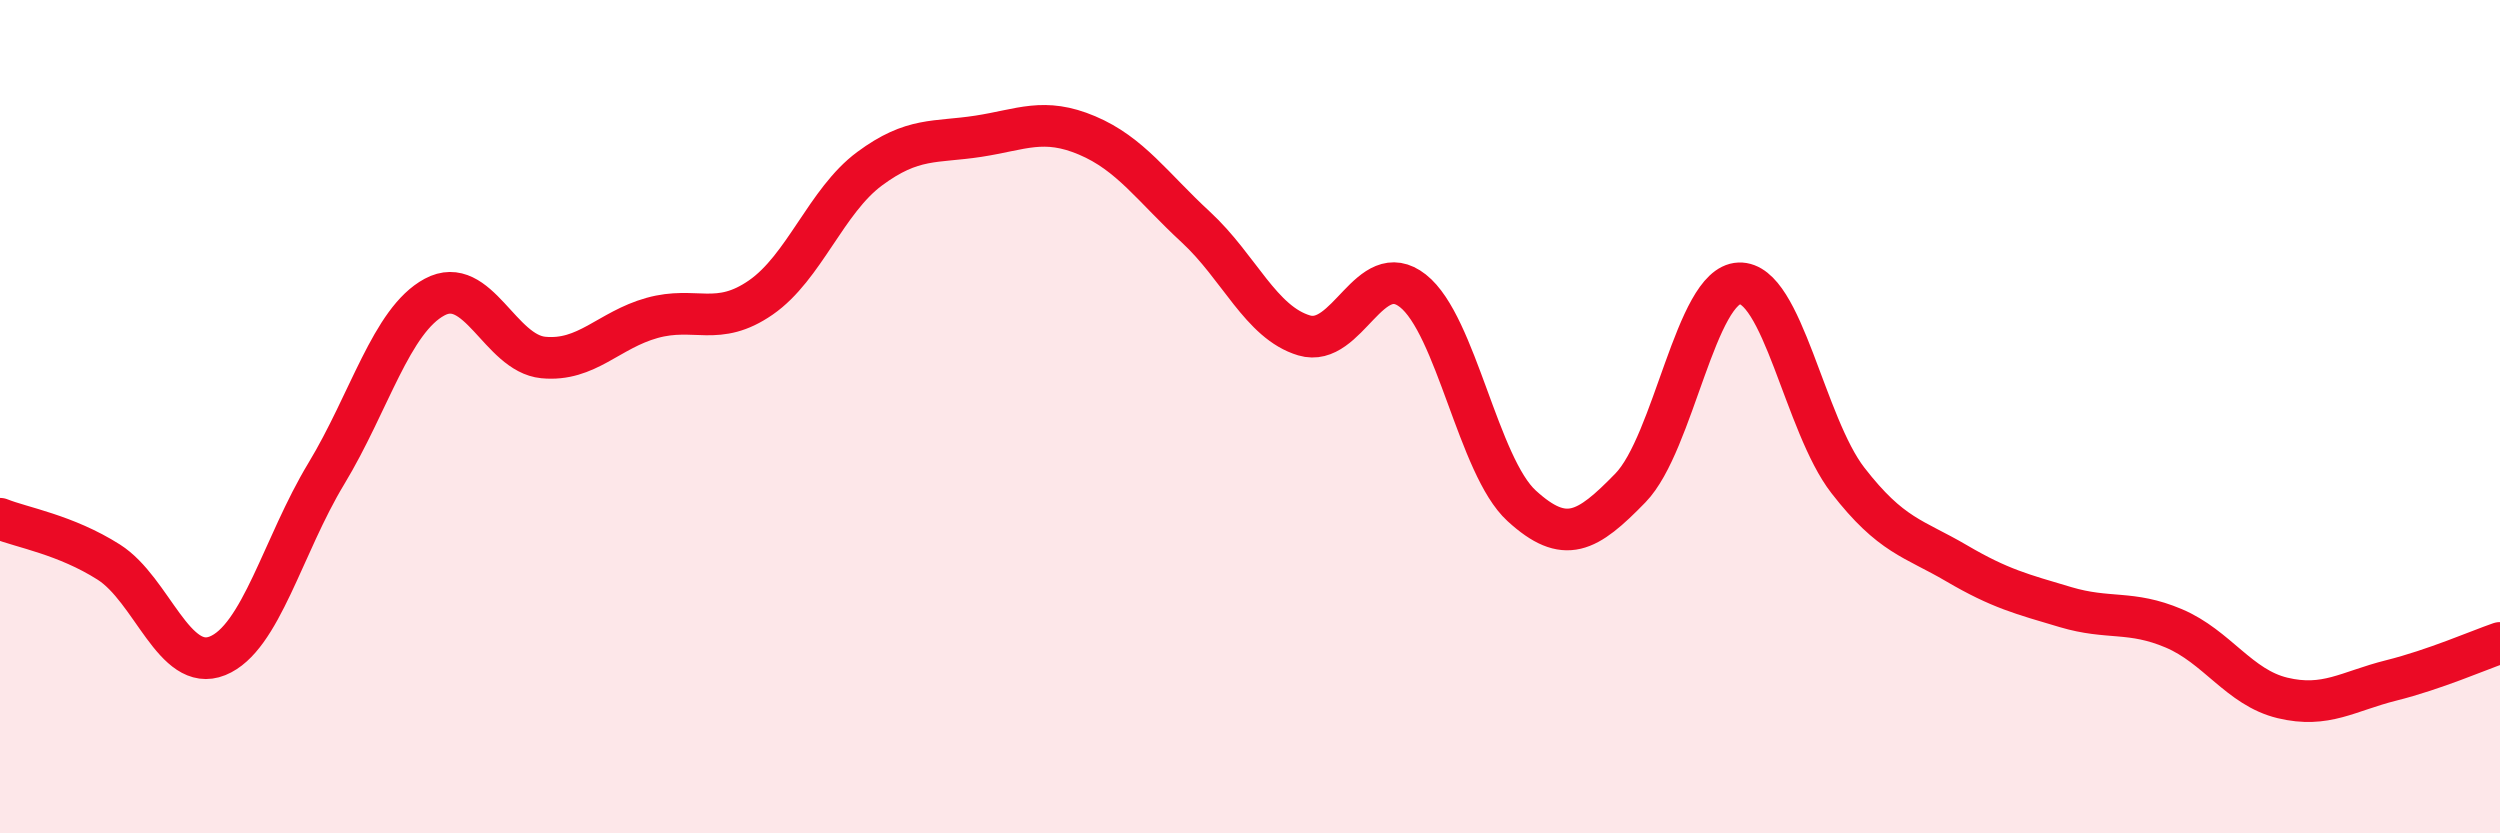
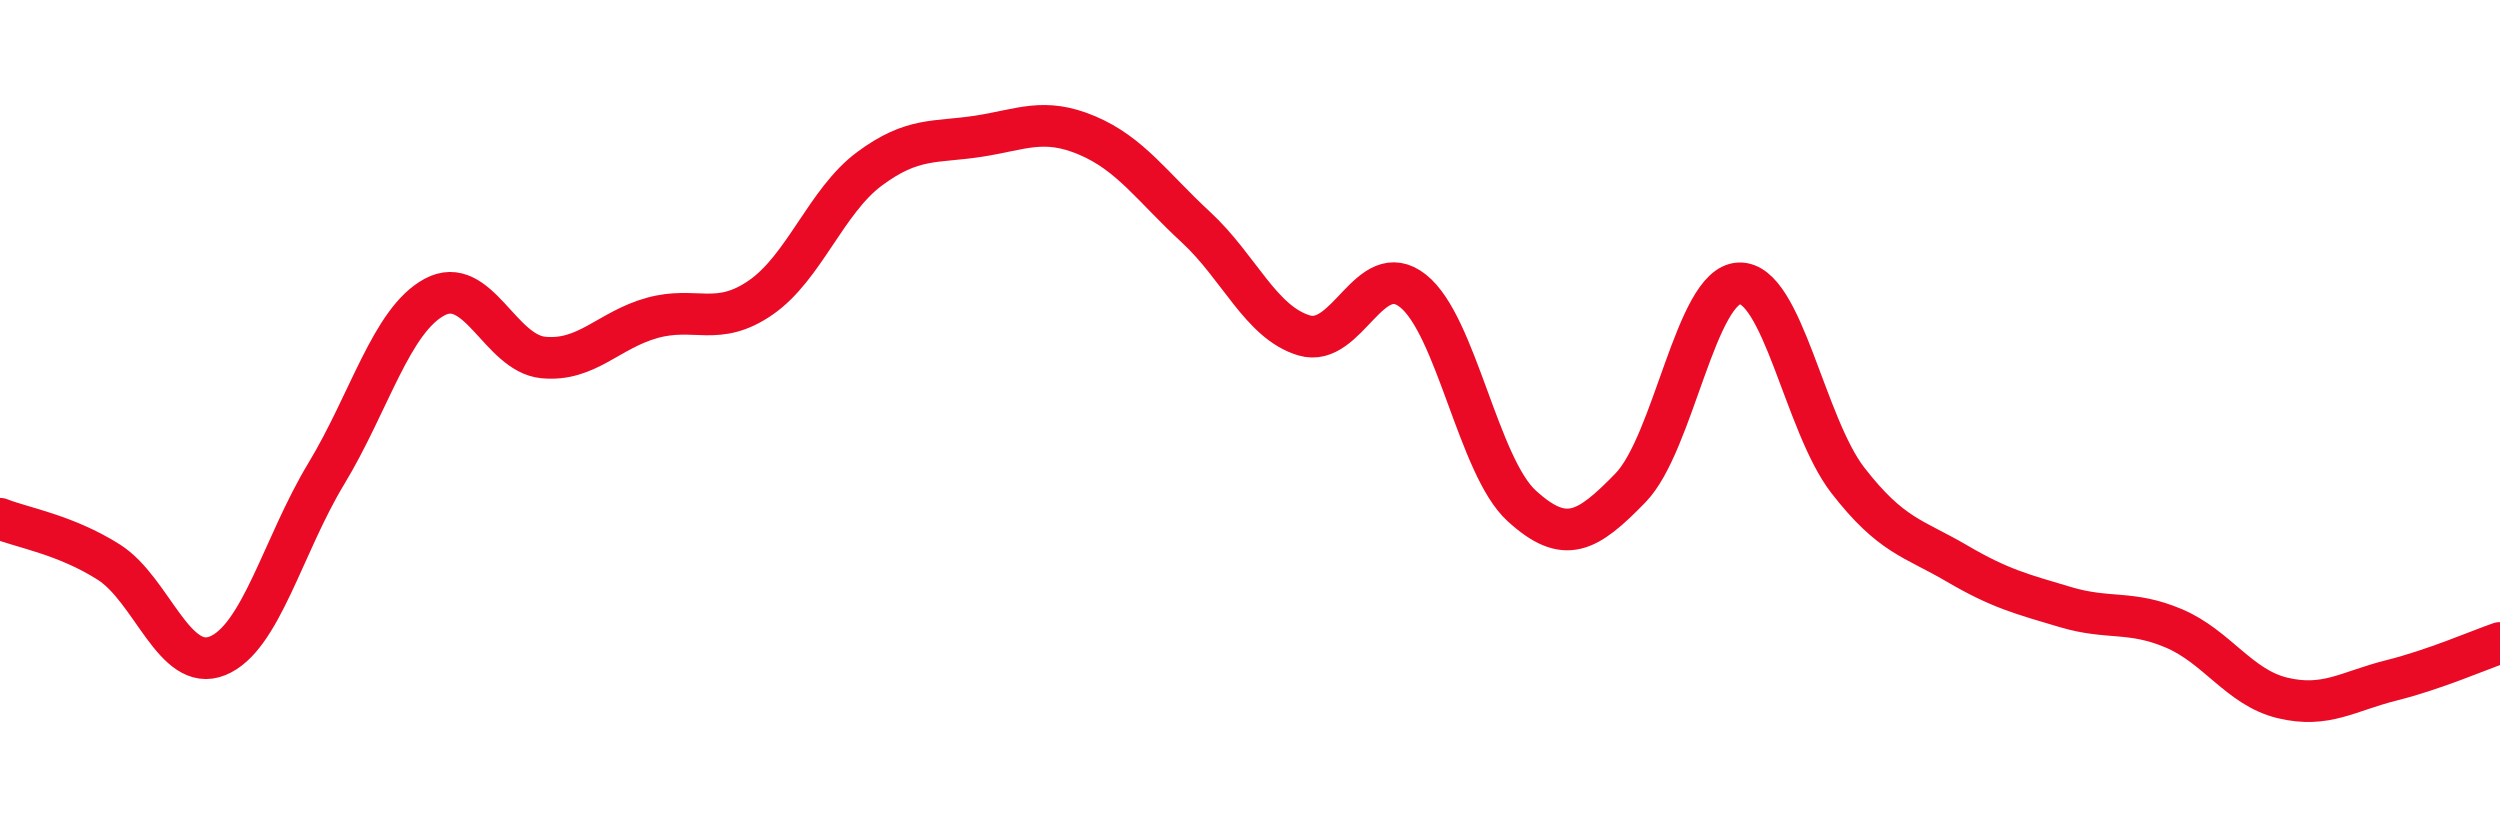
<svg xmlns="http://www.w3.org/2000/svg" width="60" height="20" viewBox="0 0 60 20">
-   <path d="M 0,12.45 C 0.52,12.66 1.57,12.83 2.61,13.49 C 3.65,14.15 4.18,16.16 5.22,15.74 C 6.26,15.32 6.79,13.09 7.83,11.37 C 8.87,9.65 9.39,7.69 10.43,7.13 C 11.47,6.57 12,8.48 13.04,8.58 C 14.08,8.68 14.61,7.92 15.65,7.63 C 16.69,7.34 17.22,7.86 18.26,7.14 C 19.3,6.42 19.83,4.82 20.87,4.05 C 21.91,3.28 22.44,3.43 23.48,3.27 C 24.52,3.11 25.05,2.81 26.09,3.25 C 27.13,3.69 27.66,4.49 28.7,5.45 C 29.74,6.41 30.26,7.74 31.3,8.05 C 32.34,8.36 32.87,6.16 33.91,6.98 C 34.95,7.8 35.48,11.19 36.52,12.14 C 37.56,13.09 38.09,12.78 39.13,11.71 C 40.17,10.64 40.7,6.84 41.74,6.8 C 42.78,6.76 43.31,10.19 44.35,11.53 C 45.39,12.87 45.92,12.91 46.96,13.52 C 48,14.13 48.53,14.26 49.57,14.57 C 50.61,14.88 51.13,14.64 52.17,15.08 C 53.21,15.52 53.74,16.5 54.78,16.75 C 55.82,17 56.35,16.59 57.39,16.33 C 58.43,16.07 59.48,15.61 60,15.43L60 20L0 20Z" fill="#EB0A25" opacity="0.1" stroke-linecap="round" stroke-linejoin="round" />
  <path d="M 0,12.45 C 0.52,12.66 1.57,12.83 2.61,13.49 C 3.65,14.15 4.18,16.16 5.22,15.74 C 6.26,15.32 6.79,13.09 7.83,11.37 C 8.87,9.65 9.39,7.69 10.43,7.13 C 11.47,6.57 12,8.48 13.04,8.58 C 14.08,8.68 14.61,7.92 15.65,7.63 C 16.69,7.34 17.22,7.86 18.26,7.14 C 19.3,6.42 19.83,4.82 20.87,4.05 C 21.91,3.28 22.44,3.43 23.48,3.27 C 24.52,3.11 25.05,2.81 26.09,3.25 C 27.13,3.69 27.66,4.49 28.7,5.45 C 29.74,6.41 30.26,7.74 31.3,8.05 C 32.34,8.36 32.87,6.16 33.91,6.98 C 34.95,7.8 35.48,11.19 36.52,12.14 C 37.56,13.09 38.09,12.78 39.13,11.71 C 40.17,10.64 40.7,6.84 41.74,6.8 C 42.78,6.76 43.31,10.19 44.35,11.53 C 45.39,12.87 45.92,12.91 46.96,13.52 C 48,14.13 48.53,14.26 49.57,14.57 C 50.61,14.88 51.13,14.64 52.17,15.08 C 53.21,15.52 53.74,16.5 54.78,16.75 C 55.82,17 56.35,16.59 57.39,16.33 C 58.43,16.07 59.48,15.61 60,15.43" stroke="#EB0A25" stroke-width="1" fill="none" stroke-linecap="round" stroke-linejoin="round" />
</svg>